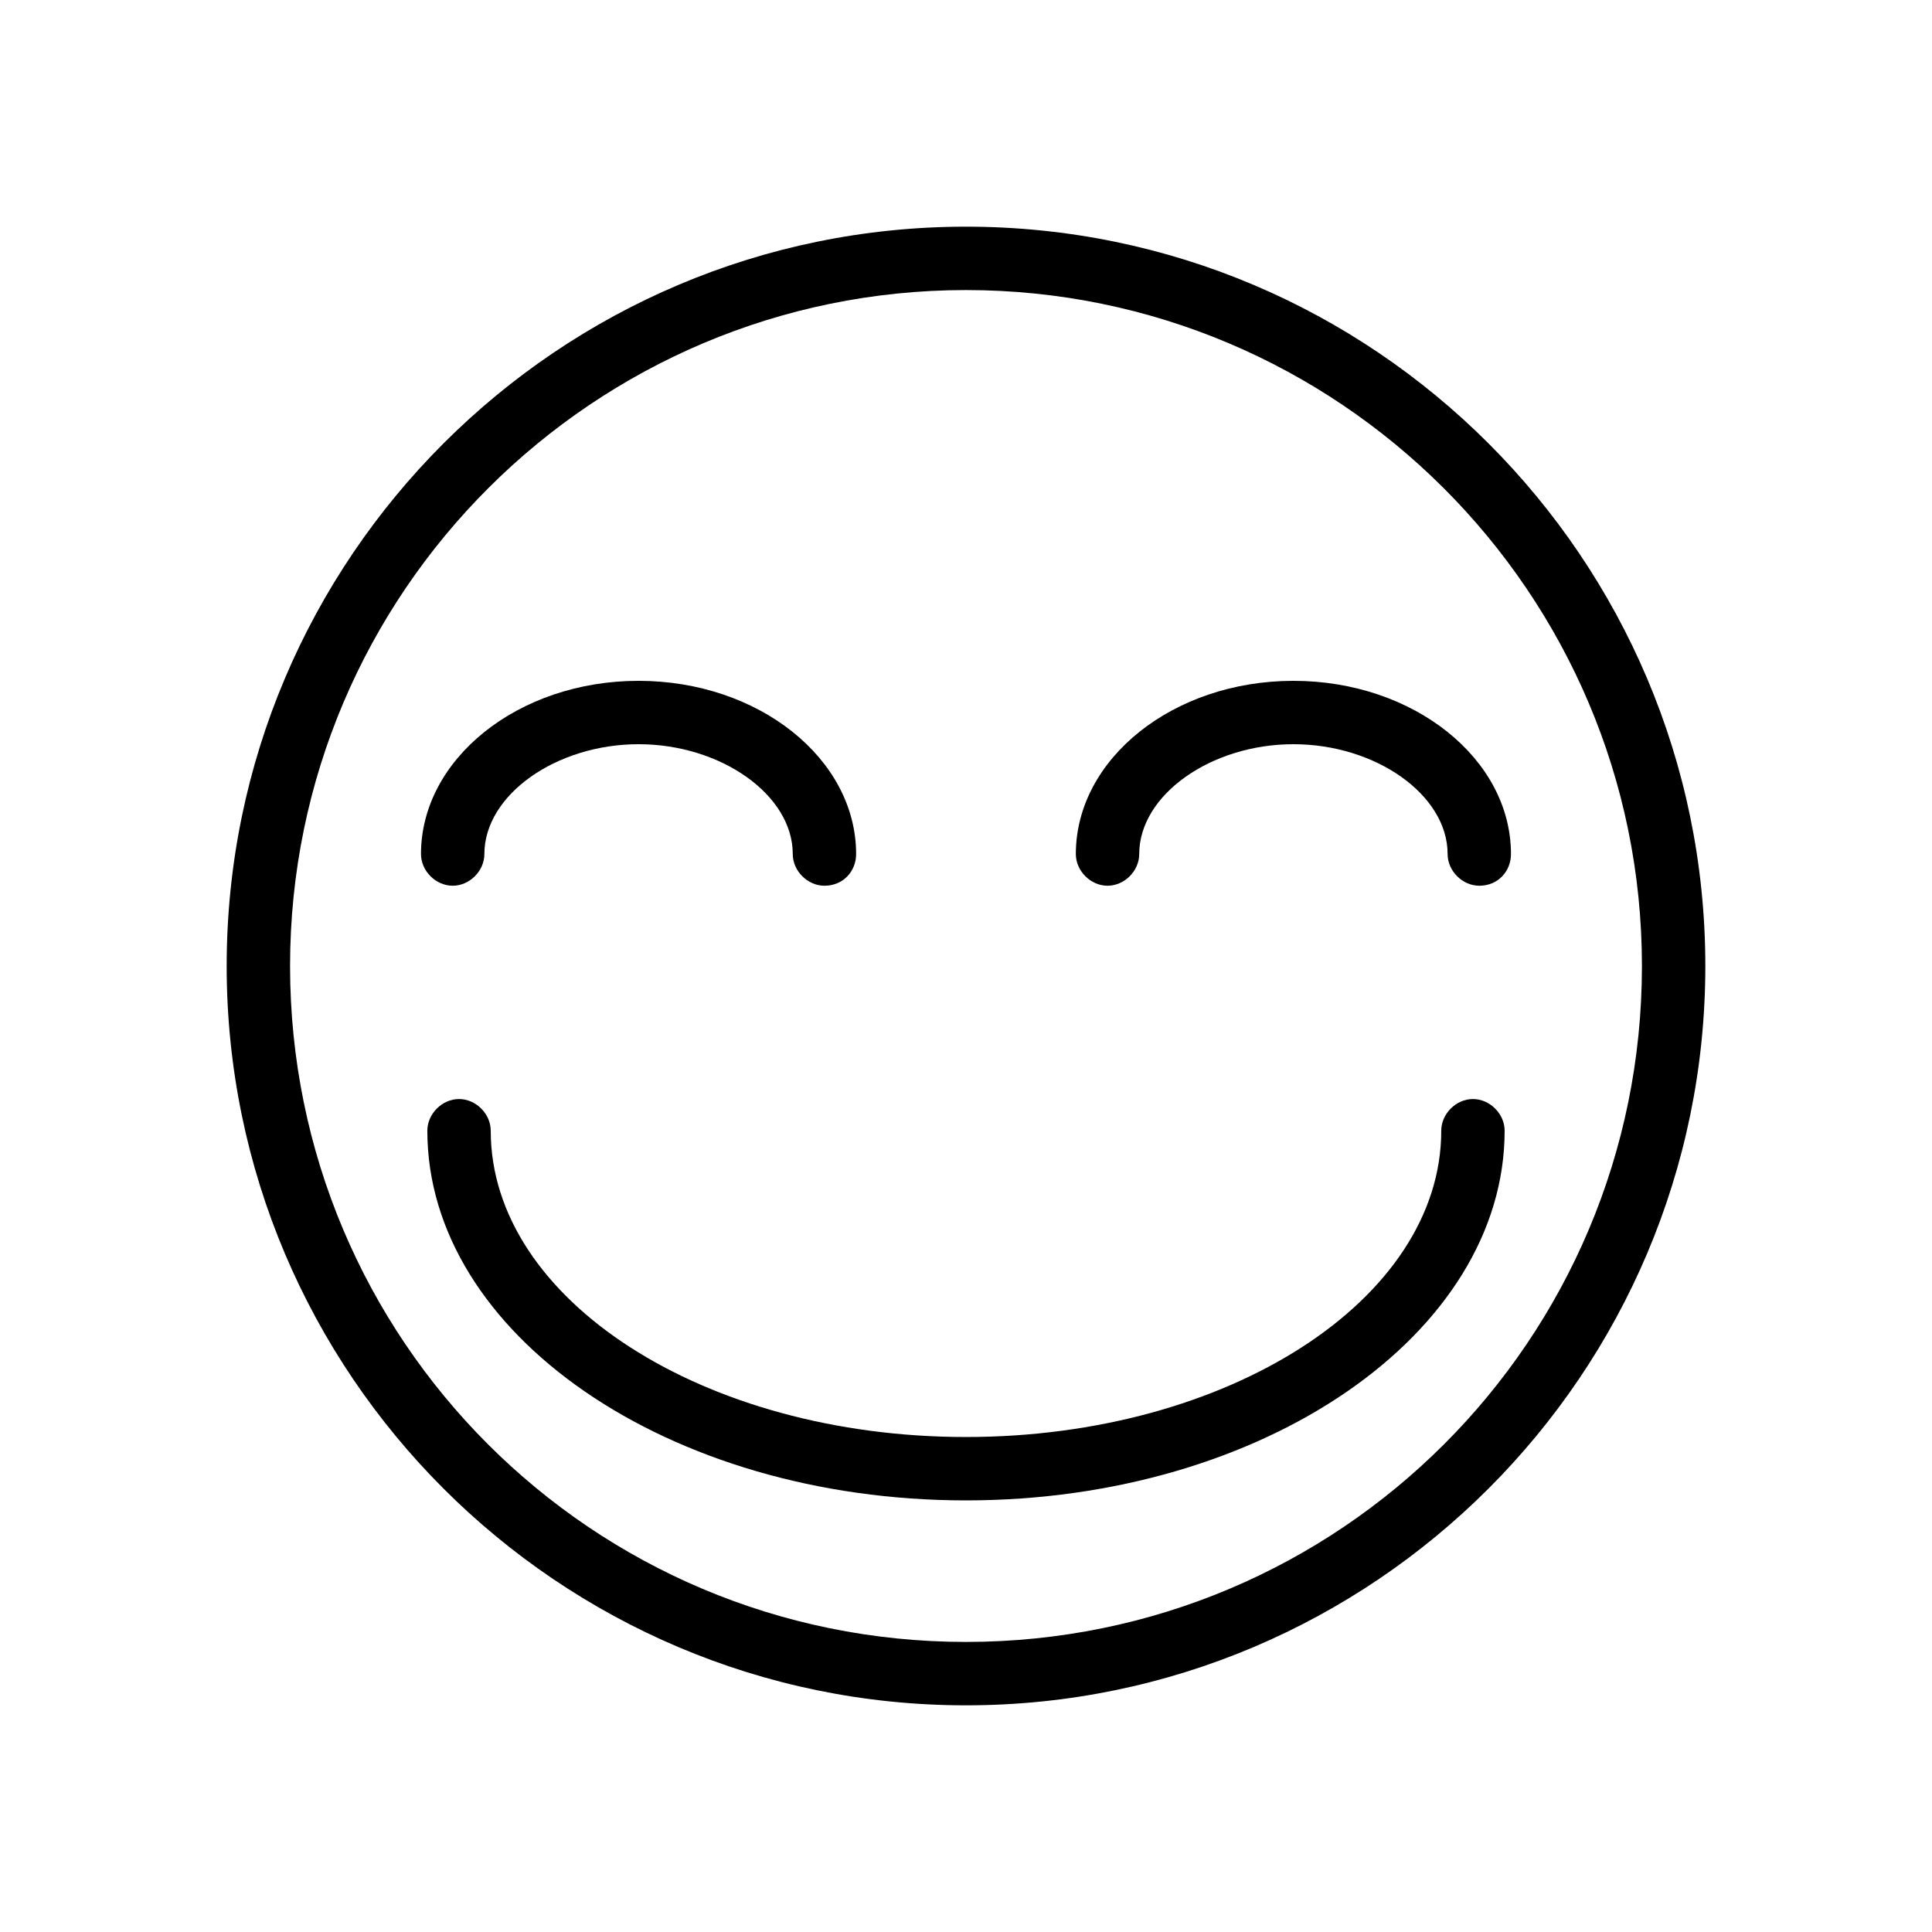
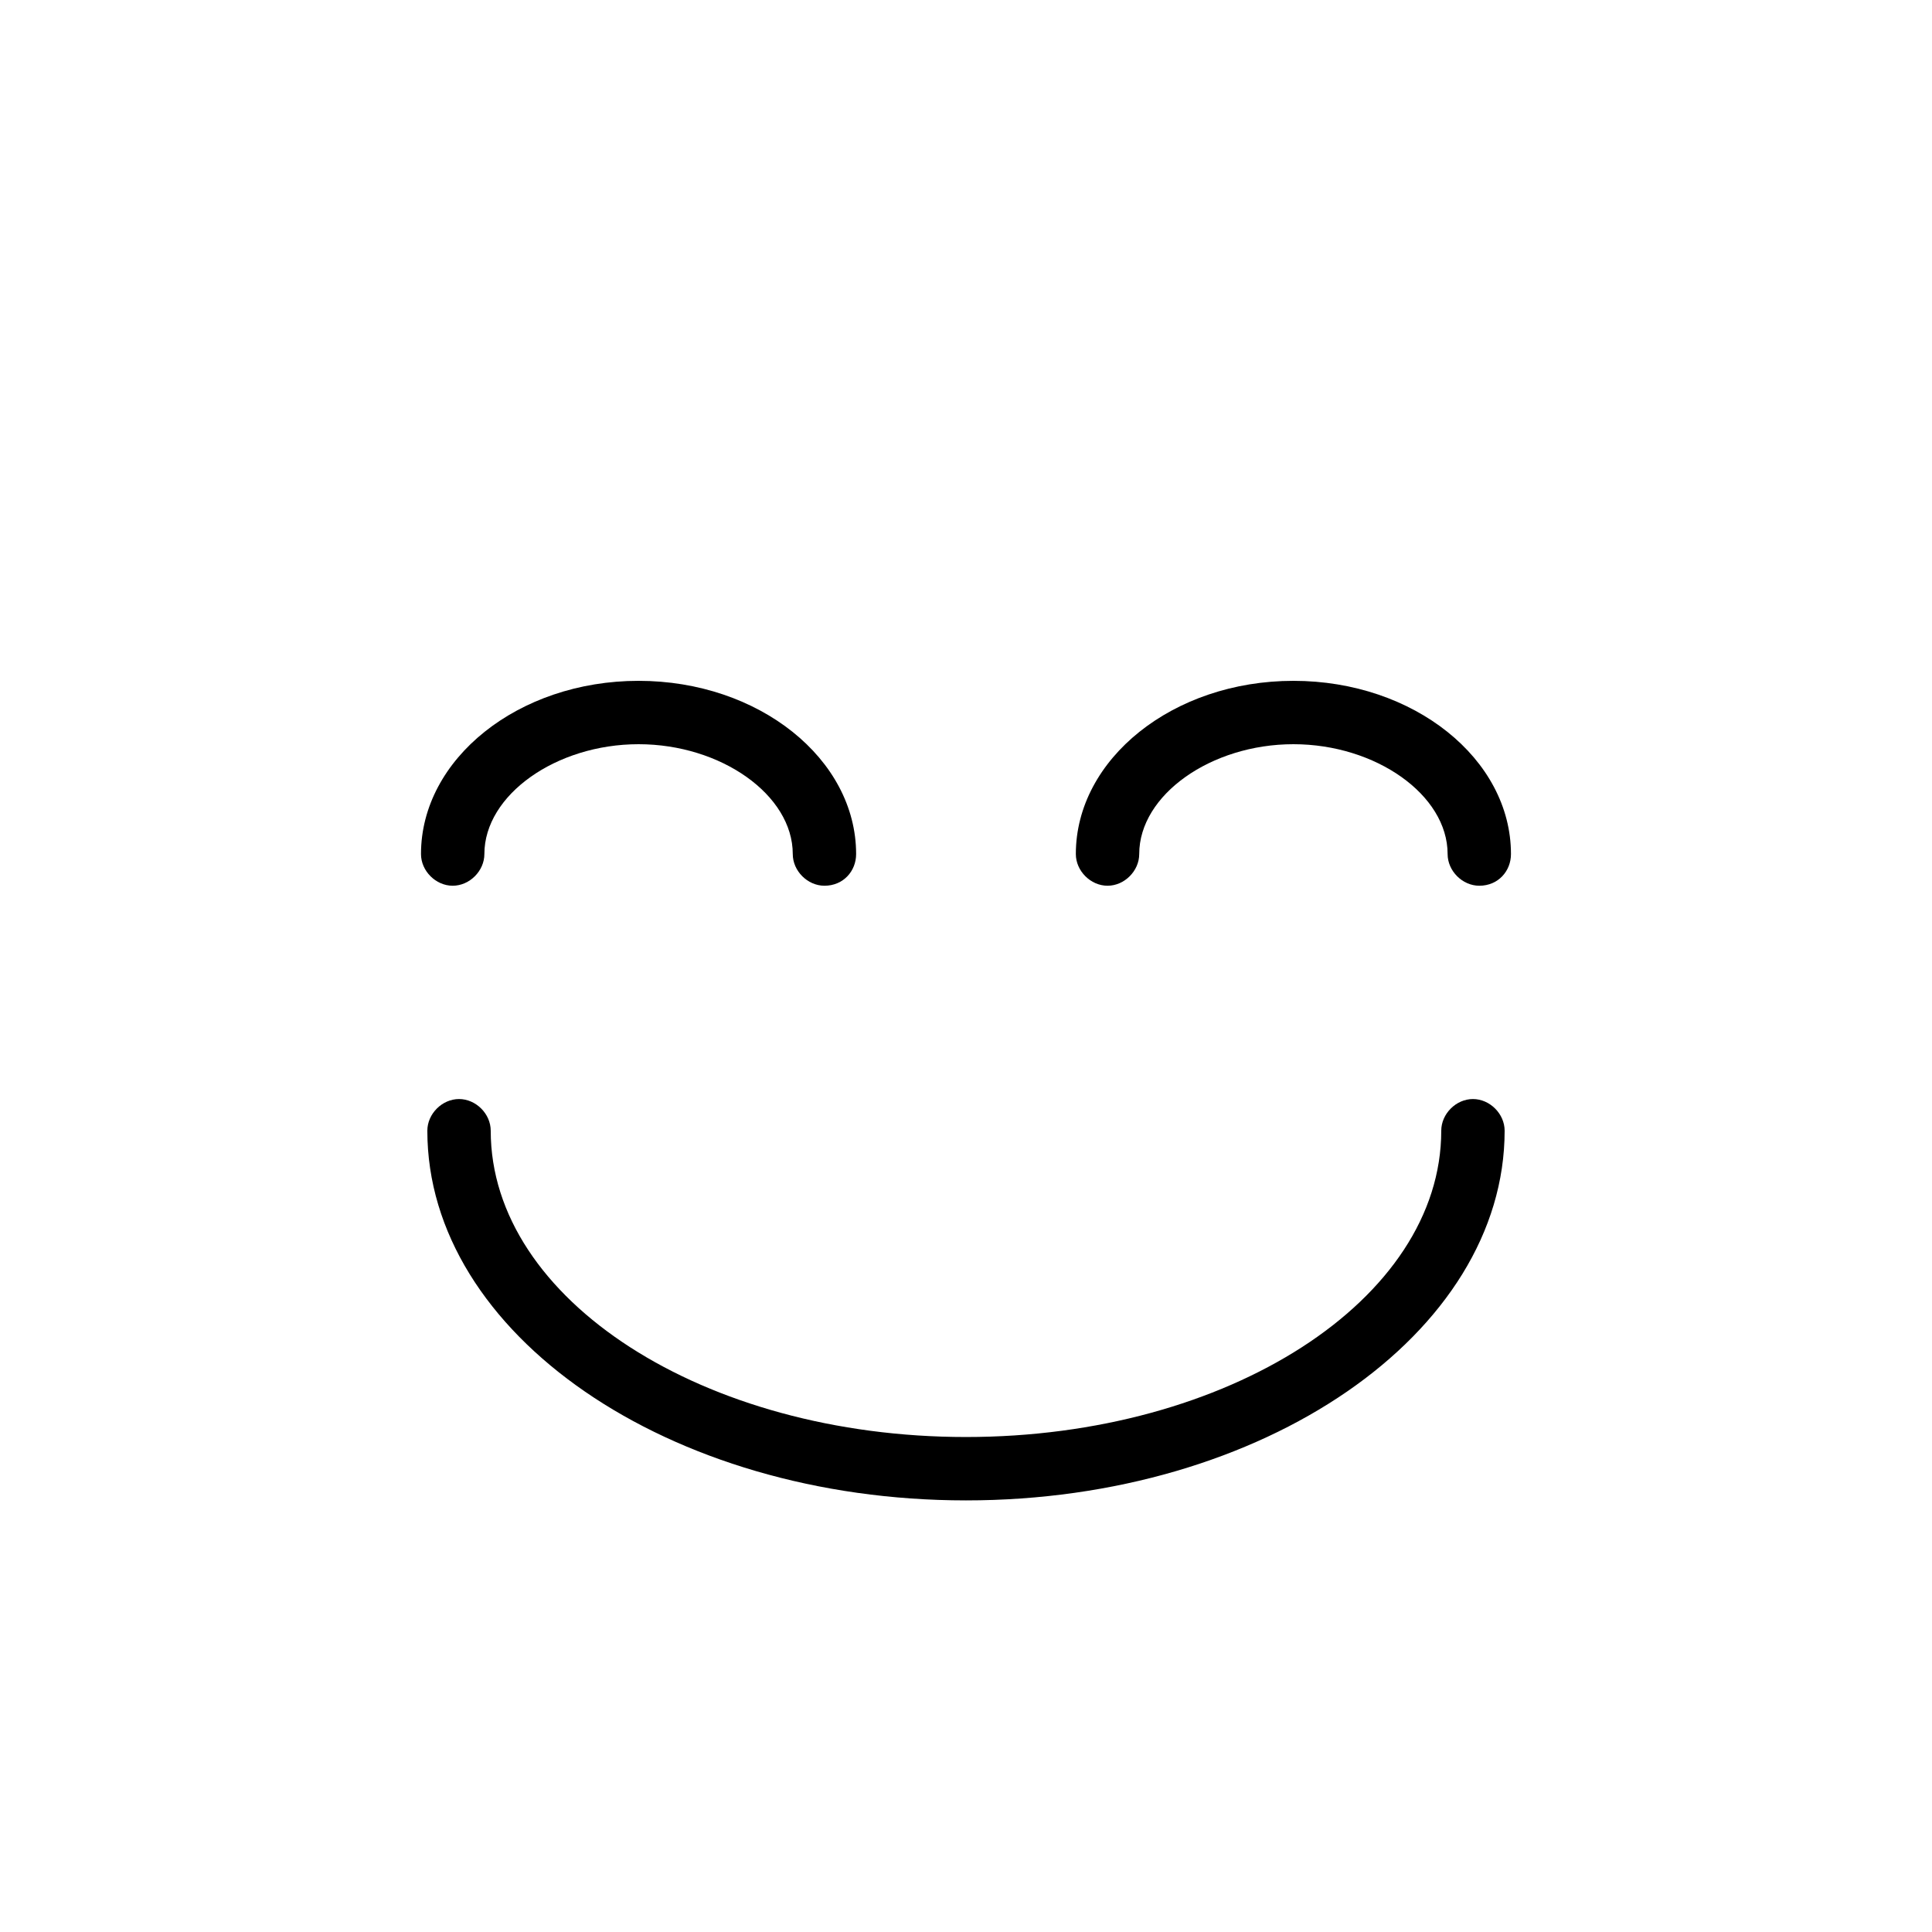
<svg xmlns="http://www.w3.org/2000/svg" fill="#000000" width="800px" height="800px" version="1.1" viewBox="144 144 512 512">
  <g>
-     <path d="m400 595.93c-108.04 0-195.93-87.887-195.93-195.93s87.887-195.93 195.93-195.93 195.93 87.887 195.93 195.93-87.887 195.93-195.93 195.93zm0-375.06c-98.523 0-179.13 80.051-179.13 179.13s80.051 179.13 179.13 179.13 179.13-80.051 179.13-179.13c-0.004-99.086-80.613-179.13-179.13-179.13z" />
    <path d="m400 541.62c-78.93 0-142.75-44.223-142.75-97.965 0-4.477 3.918-8.398 8.398-8.398 4.477 0 8.398 3.918 8.398 8.398 0 44.781 56.539 81.168 125.95 81.168 69.414 0 125.95-36.387 125.95-81.168 0-4.477 3.918-8.398 8.398-8.398 4.477 0 8.398 3.918 8.398 8.398-0.008 53.742-63.824 97.965-142.75 97.965z" />
    <path d="m362.49 378.73c-4.477 0-8.398-3.918-8.398-8.398 0-15.676-19.031-29.109-40.863-29.109s-40.863 13.434-40.863 29.109c0 4.477-3.918 8.398-8.398 8.398-4.477 0-8.398-3.918-8.398-8.398 0-25.191 25.75-45.902 57.656-45.902s57.656 20.711 57.656 45.902c0.008 4.481-3.352 8.398-8.391 8.398z" />
    <path d="m536.03 378.73c-4.477 0-8.398-3.918-8.398-8.398 0-15.676-19.031-29.109-40.863-29.109s-40.863 13.434-40.863 29.109c0 4.477-3.918 8.398-8.398 8.398-4.477 0-8.398-3.918-8.398-8.398 0-25.191 25.75-45.902 57.656-45.902s57.656 20.711 57.656 45.902c0.008 4.481-3.352 8.398-8.391 8.398z" />
  </g>
</svg>